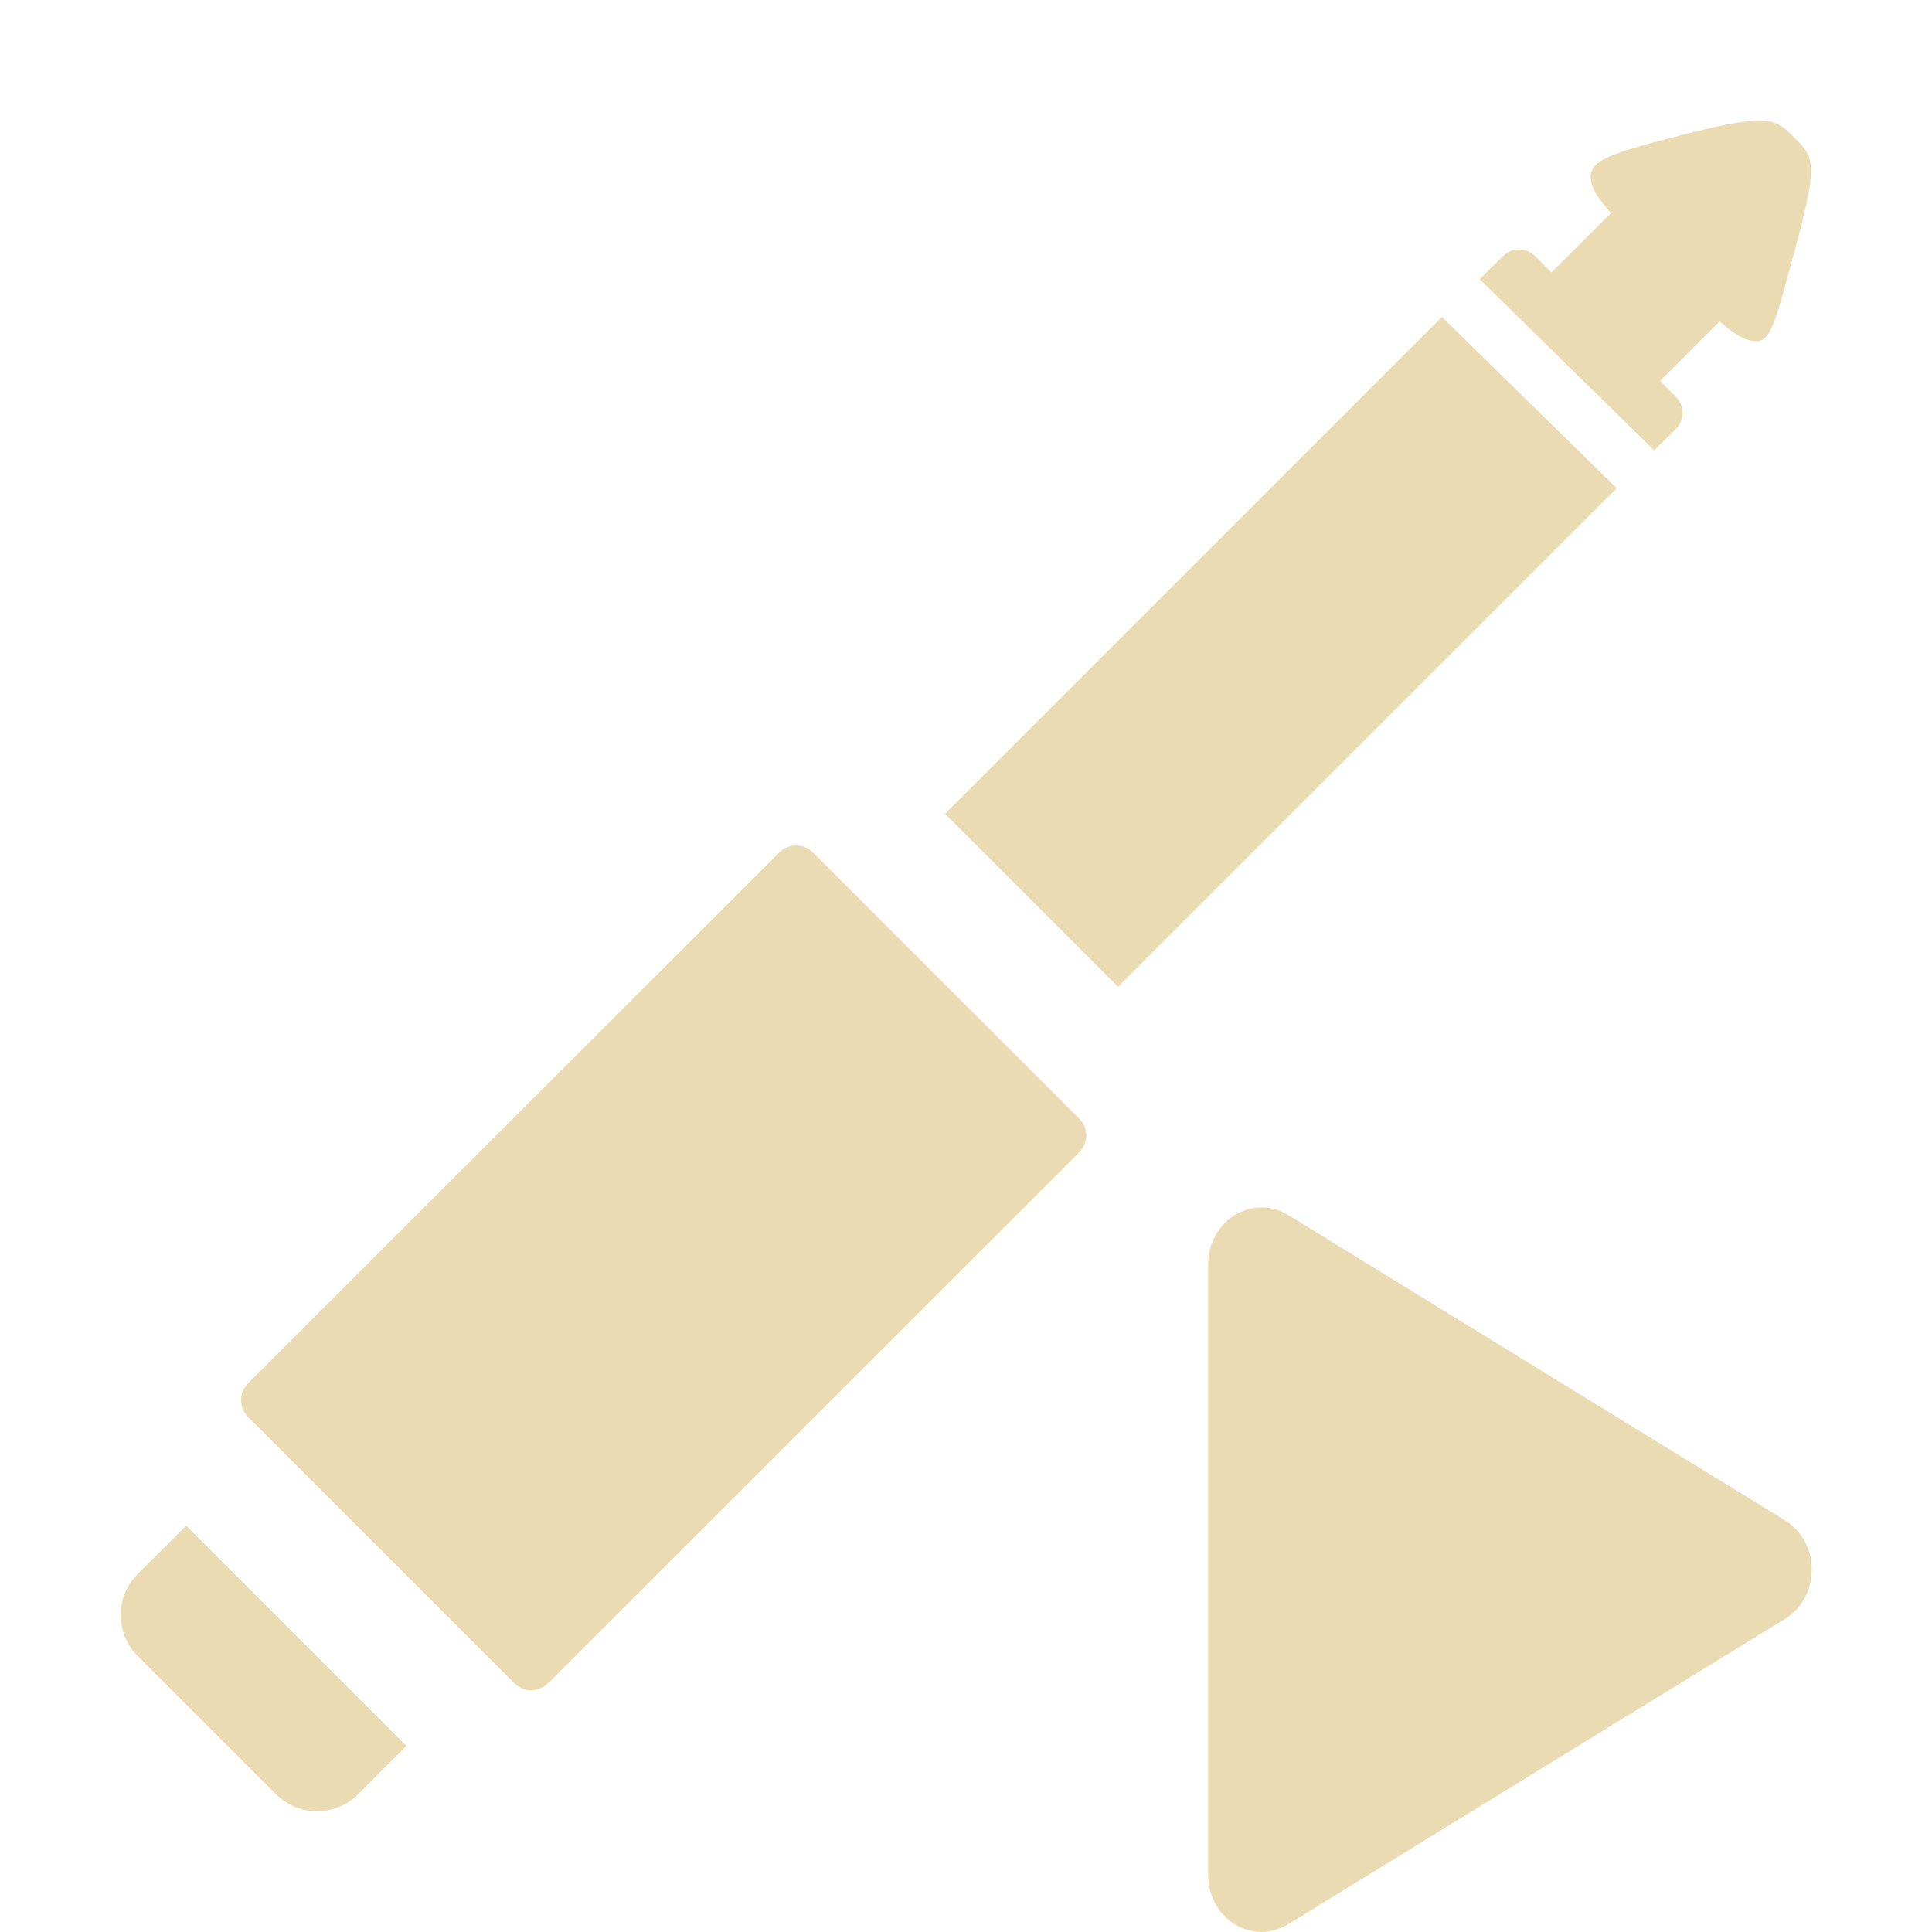
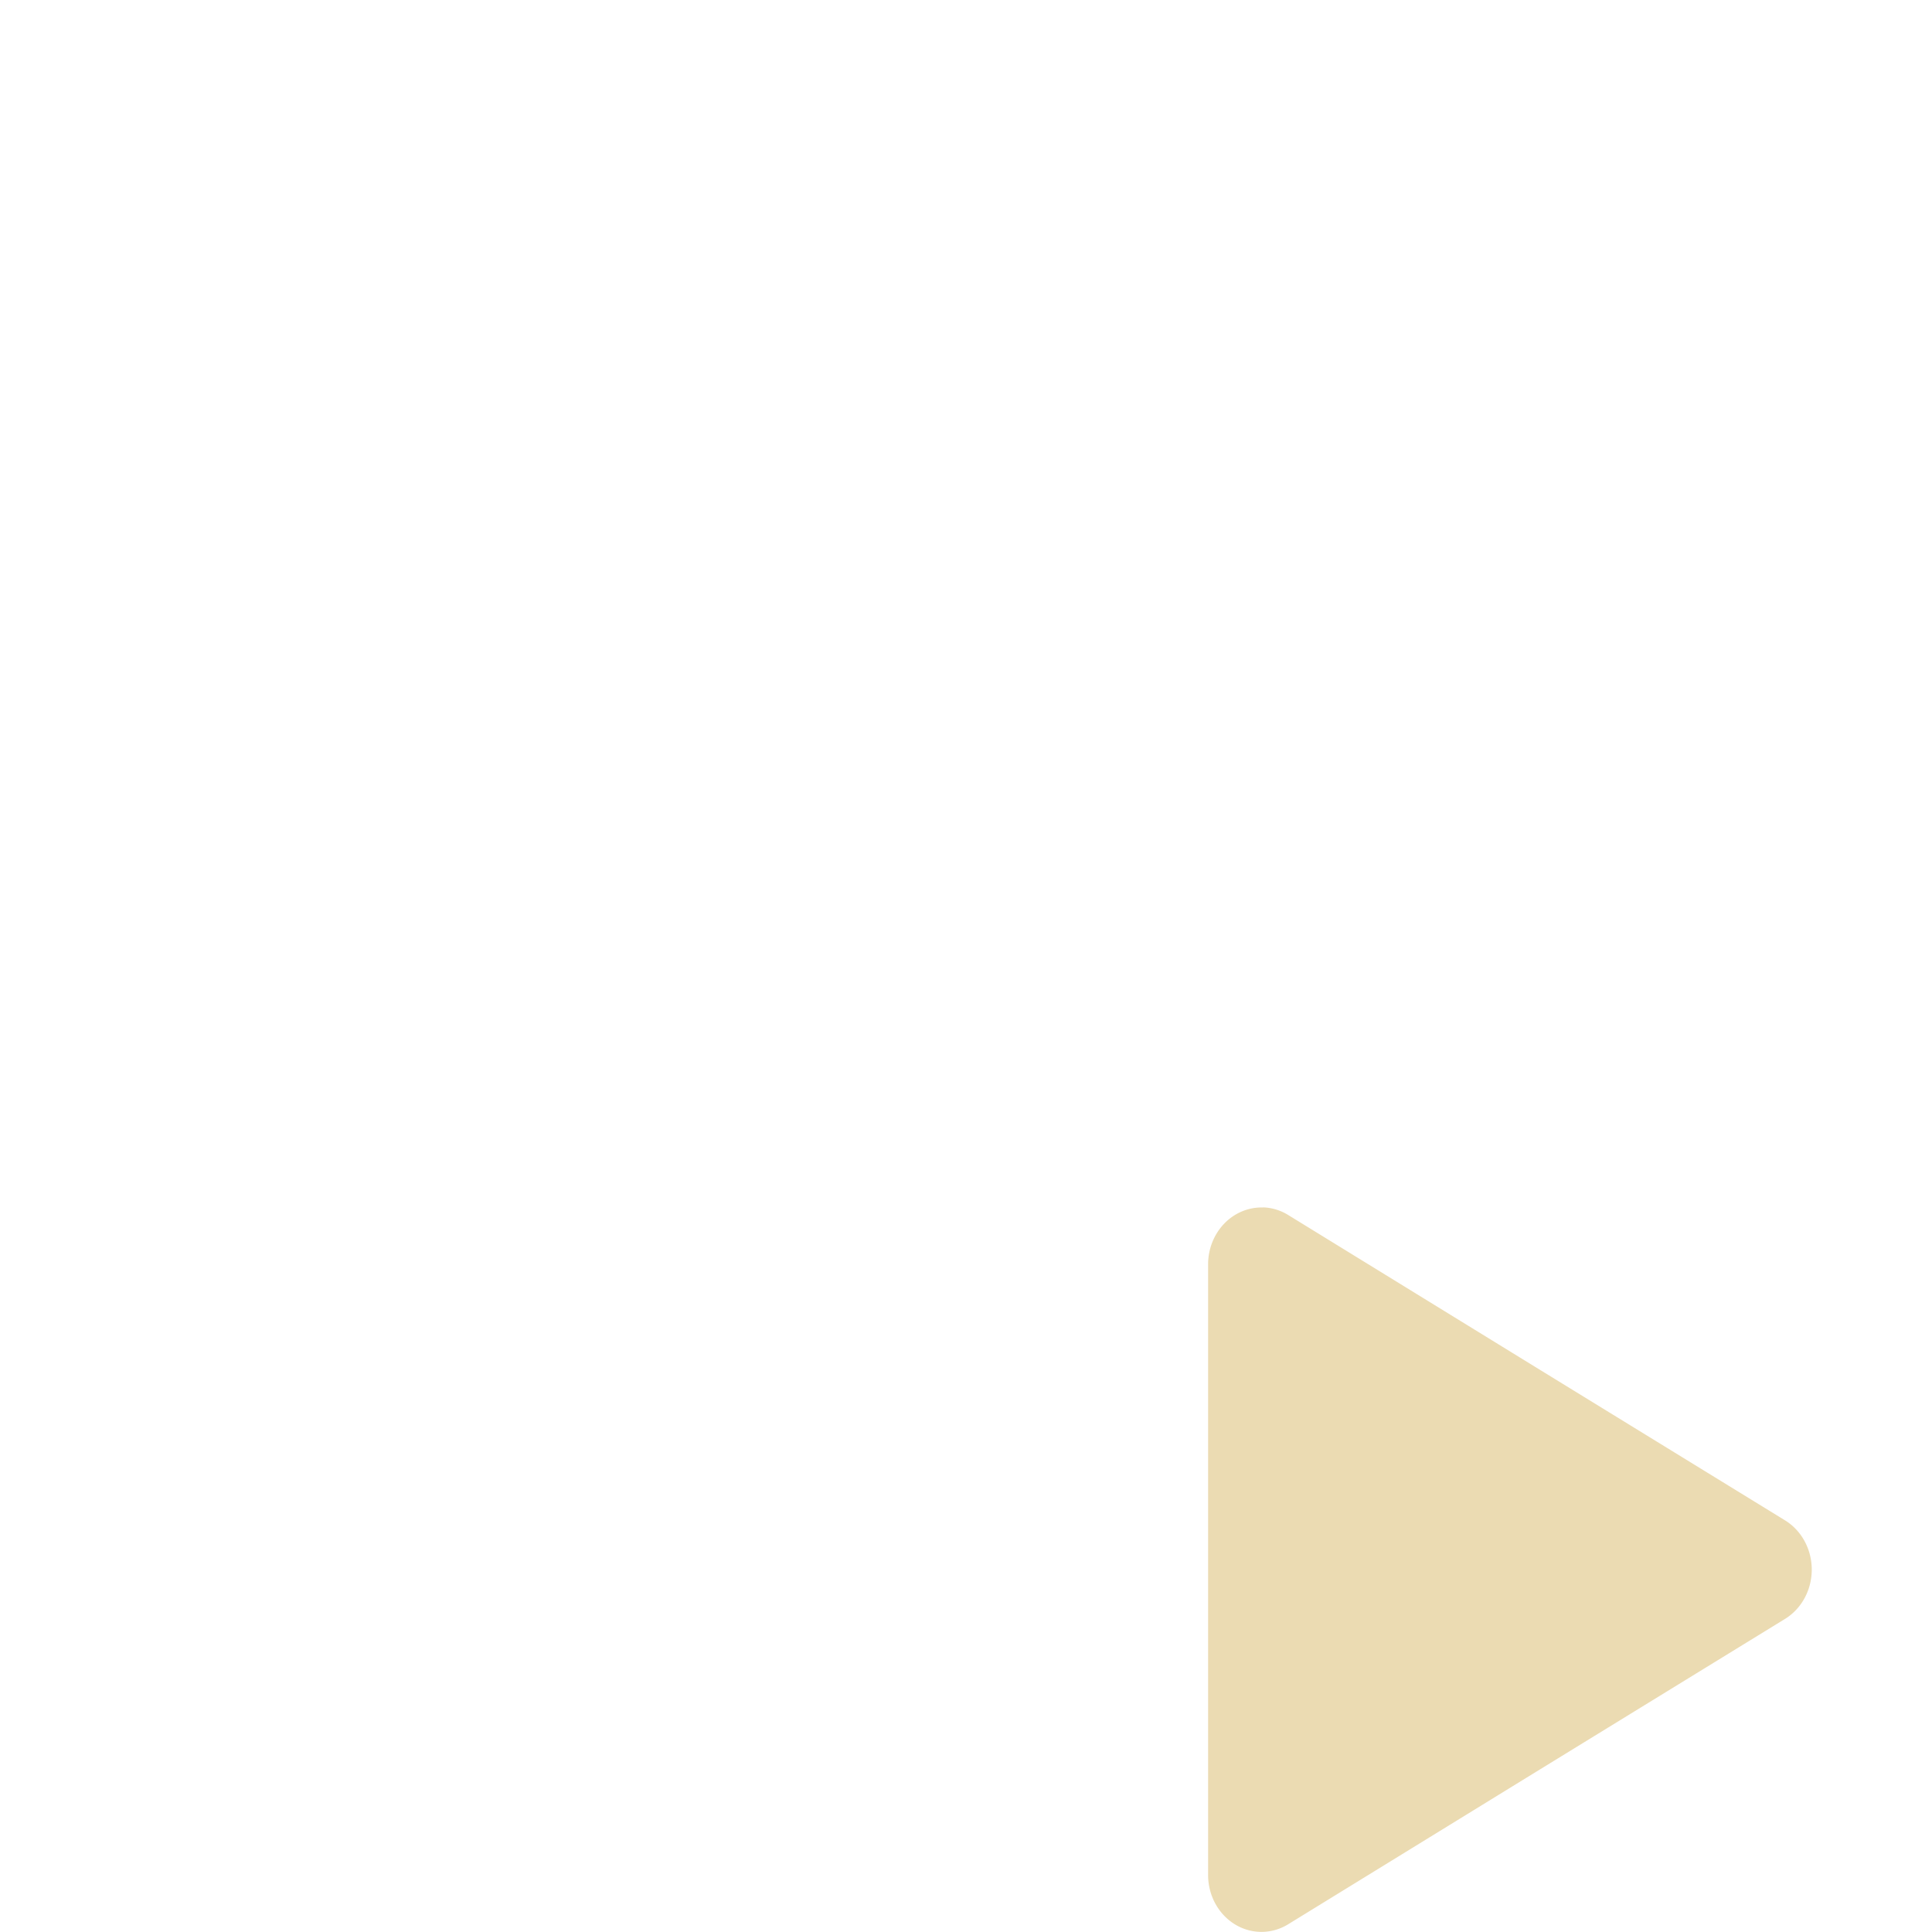
<svg xmlns="http://www.w3.org/2000/svg" width="16" height="16" version="1.1">
  <defs>
    <style id="current-color-scheme" type="text/css">.ColorScheme-Text { color:#ebdbb2; } .ColorScheme-Highlight { color:#458588; } .ColorScheme-NeutralText { color:#fe8019; } .ColorScheme-PositiveText { color:#689d6a; } .ColorScheme-NegativeText { color:#fb4934; }</style>
  </defs>
-   <path class="ColorScheme-Text" d="m14.62 1.002c-0.117-0.012-0.299 0.016-0.637 0.102-0.672 0.171-0.816 0.224-0.809 0.371 0.004 0.083 0.049 0.156 0.168 0.289l-0.494 0.492-0.135-0.135c-0.037-0.037-0.085-0.055-0.133-0.055-0.048 0-0.096 0.018-0.133 0.055l-0.193 0.191 1.445 1.418 0.18-0.178c0.074-0.074 0.074-0.192 0-0.266l-0.131-0.131 0.494-0.494c0.128 0.113 0.199 0.154 0.285 0.164 0.141 0.016 0.175-0.152 0.355-0.822 0.178-0.662 0.134-0.708-0.021-0.863-0.074-0.074-0.126-0.127-0.242-0.139zm-2.678 1.623-4.115 4.115 1.432 1.432 4.129-4.129zm-5.349 4.377c-0.05 6.4e-5 -0.1 0.018-0.139 0.057l-4.4 4.398c-0.077 0.077-0.077 0.2 0 0.277l2.207 2.207c0.077 0.077 0.202 0.075 0.279-2e-3l4.398-4.396c0.077-0.077 0.077-0.202 0-0.279l-2.207-2.205c-0.039-0.039-0.088-0.057-0.139-0.057zm-5.051 5.633-0.402 0.4c-0.188 0.188-0.188 0.49 0 0.678l1.146 1.146c0.188 0.188 0.492 0.188 0.68 0l0.4-0.4z" fill="currentColor" />
  <path class="ColorScheme-Text" d="m10.46 10a0.442 0.471 0 0 0-0.455 0.47v5.058a0.442 0.471 0 0 0 0.663 0.408l2.057-1.265 2.058-1.264a0.442 0.471 0 0 0 0-0.816l-2.058-1.264-2.057-1.265a0.442 0.471 0 0 0-0.208-0.063z" fill="currentColor" />
</svg>